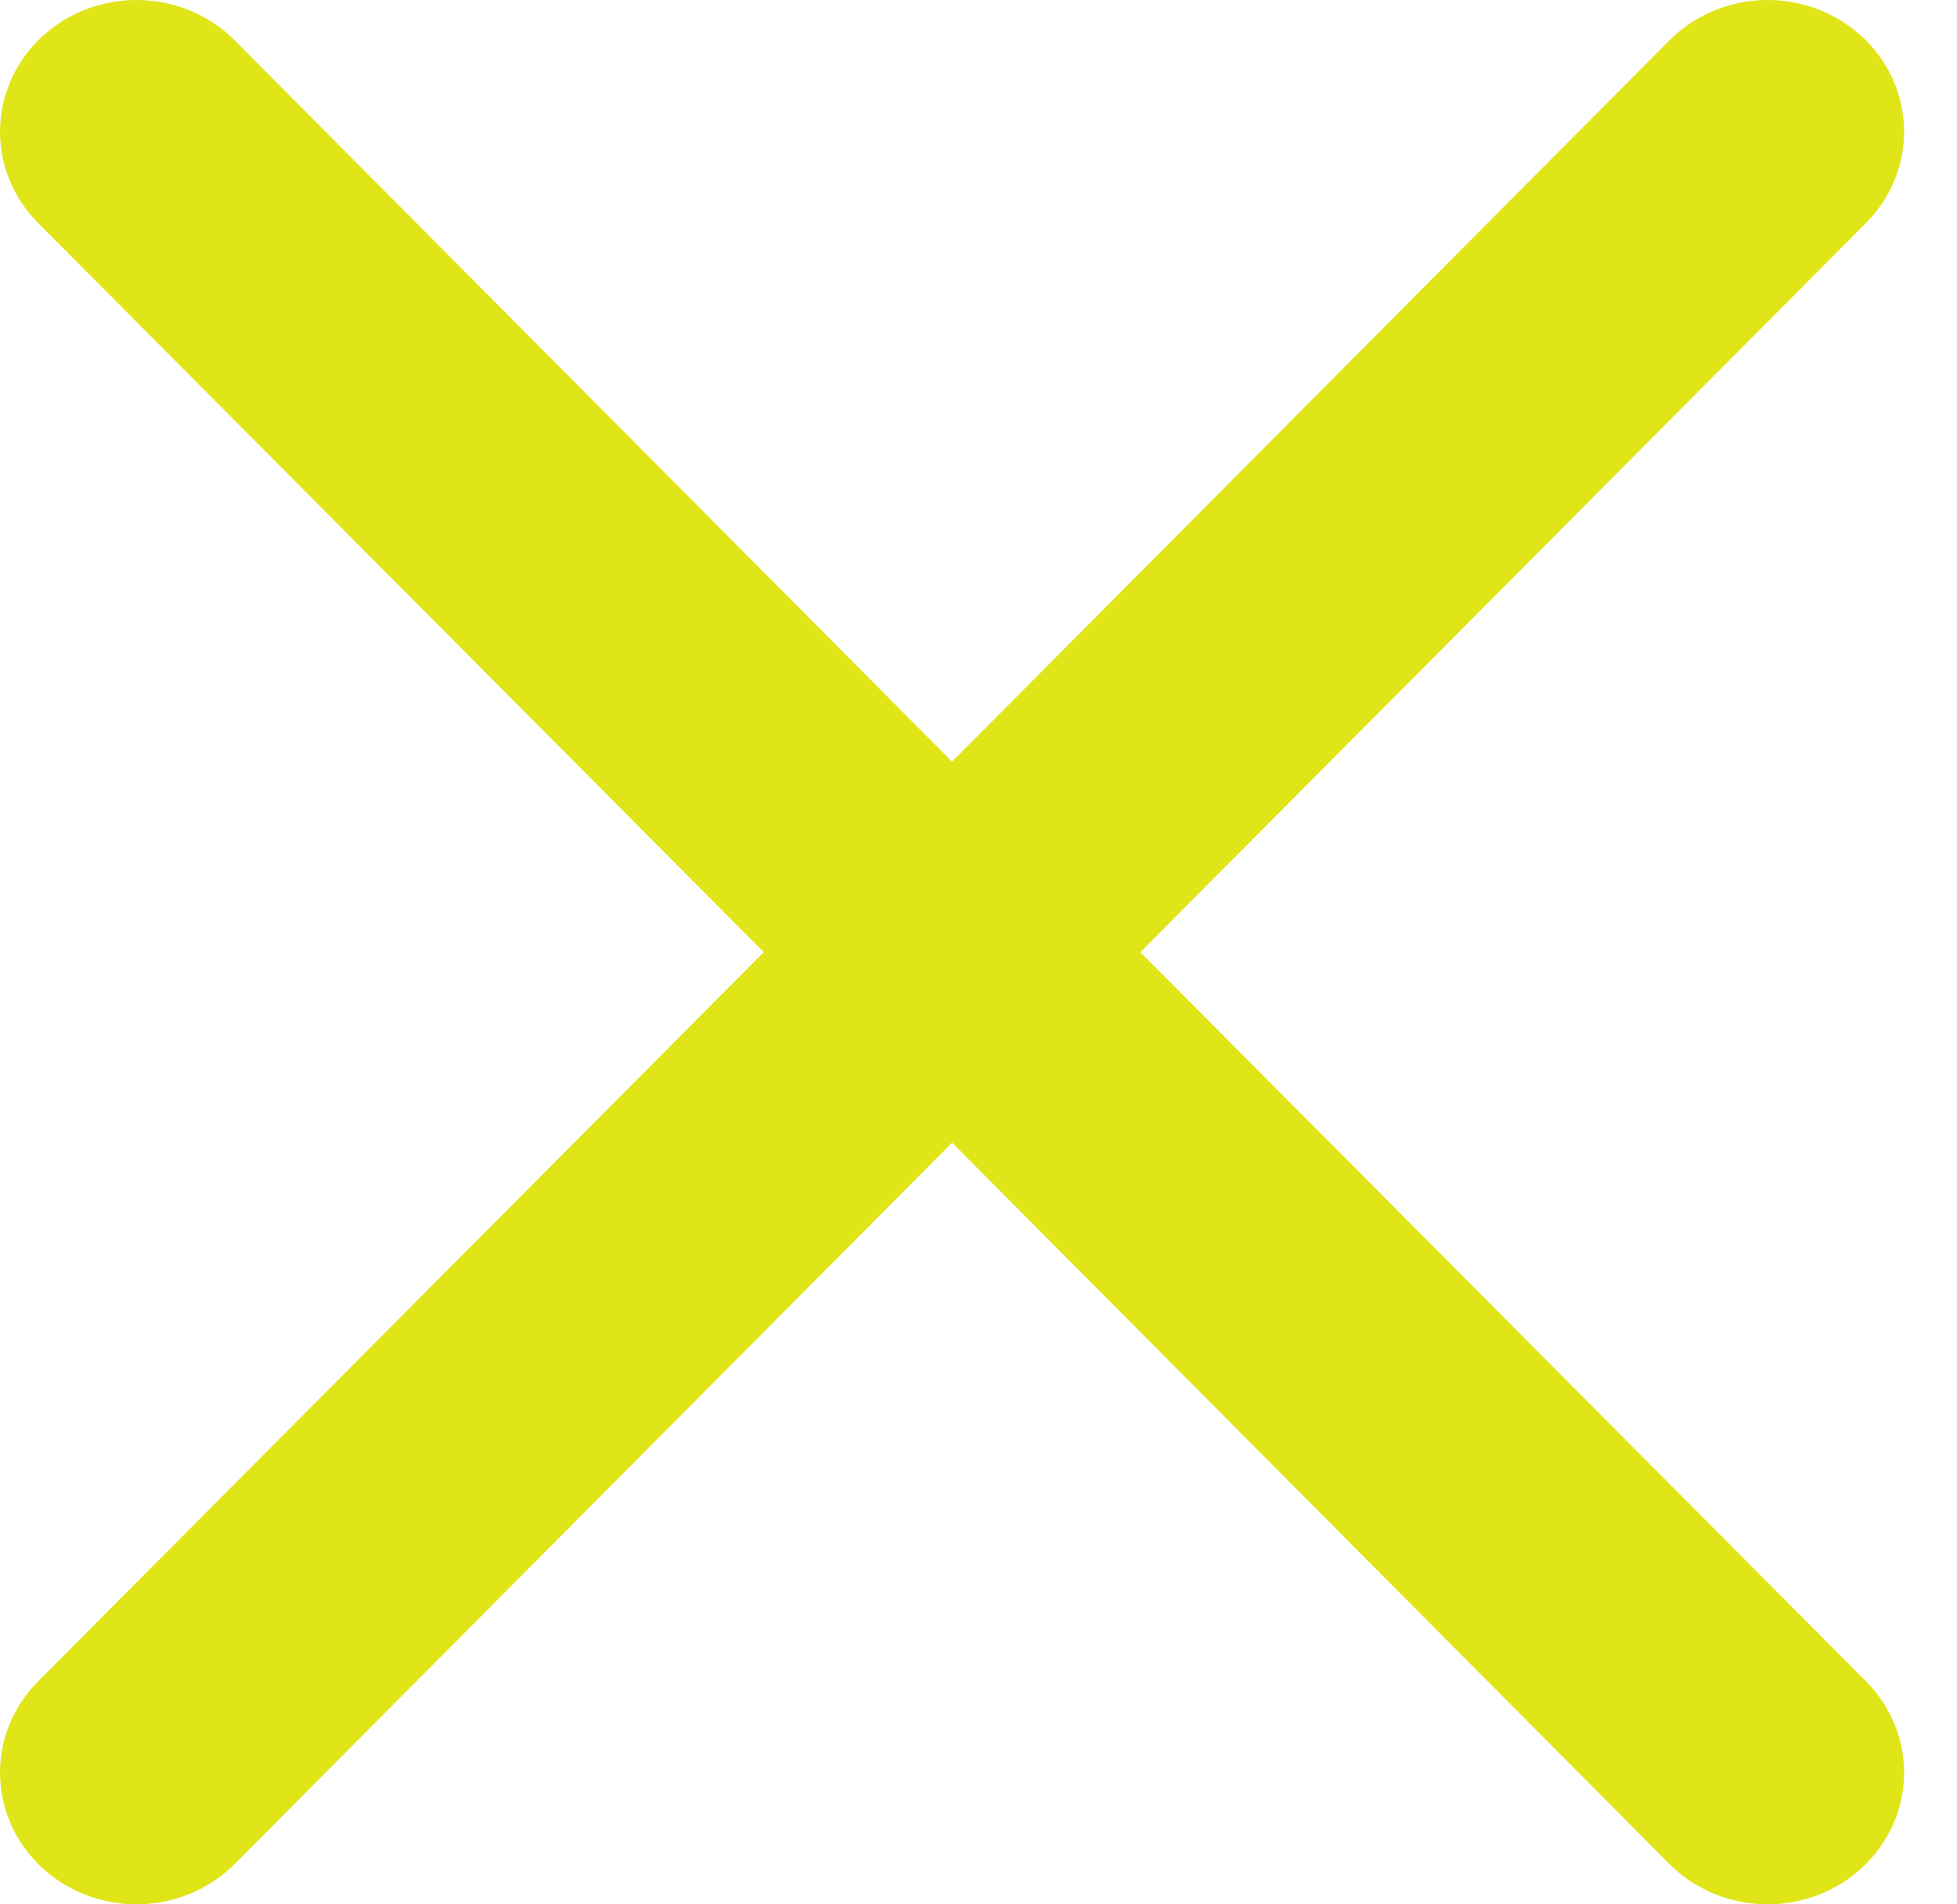
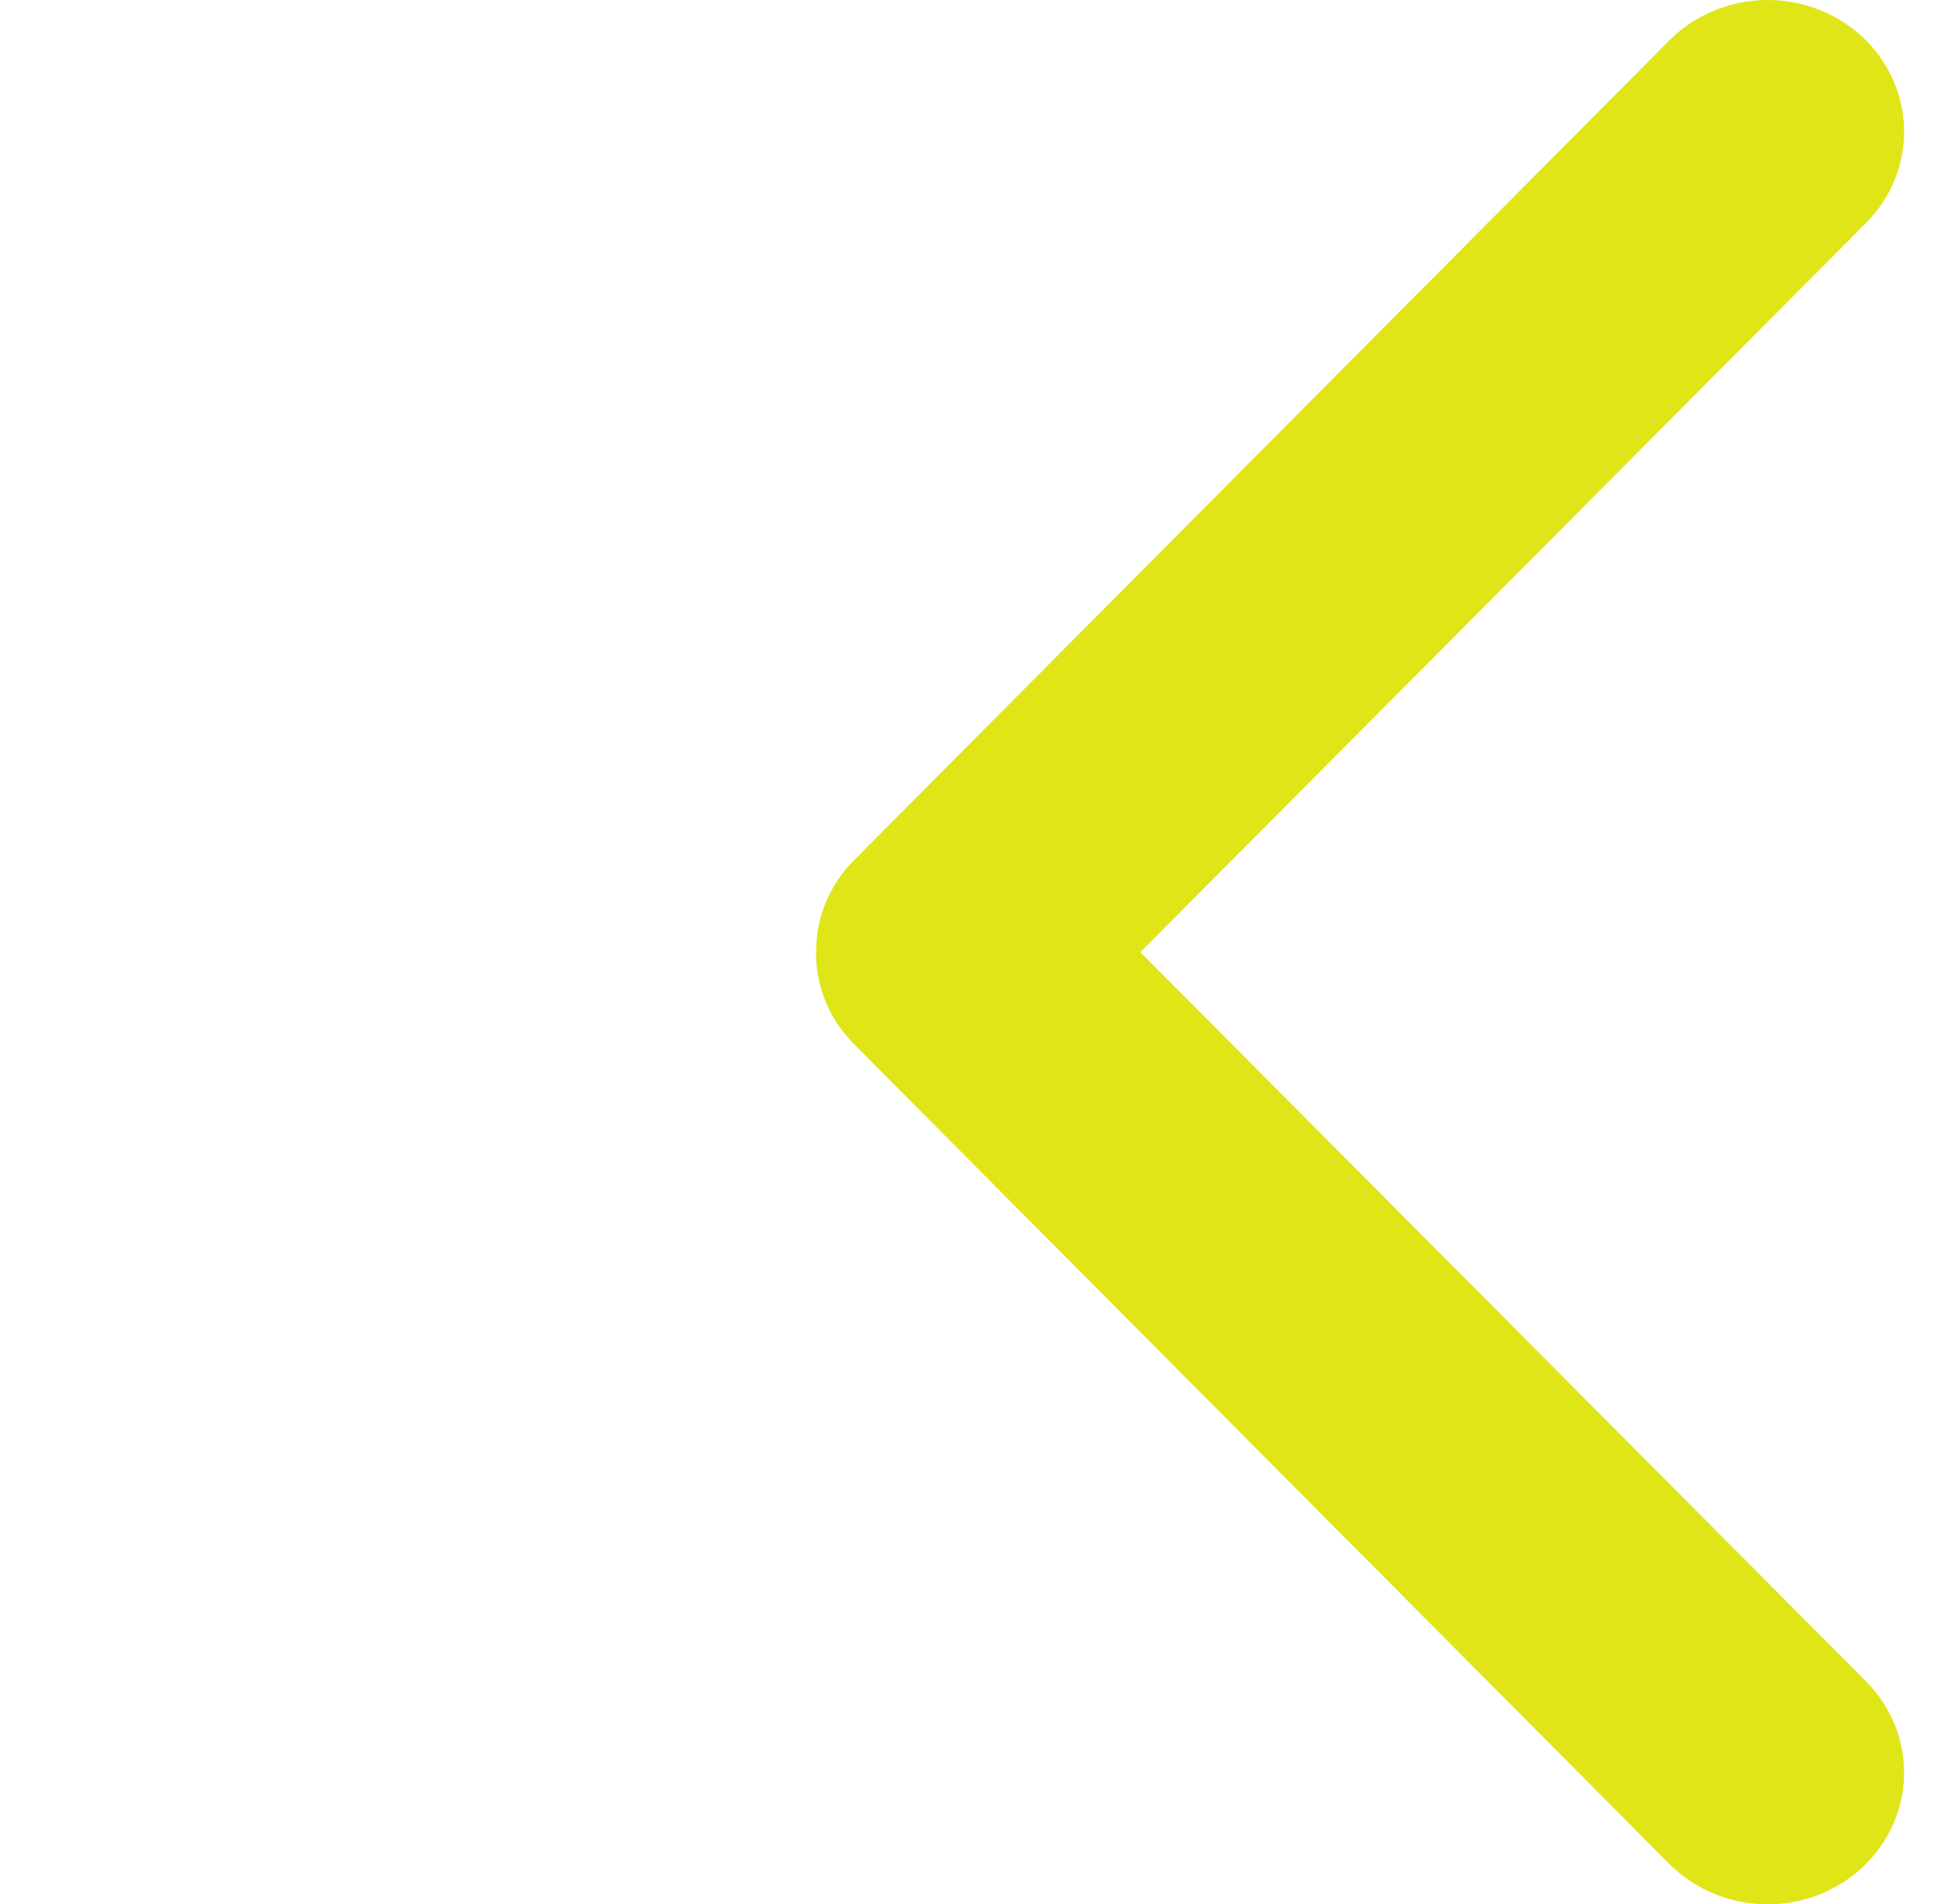
<svg xmlns="http://www.w3.org/2000/svg" width="37" height="36" viewBox="0 0 37 36" fill="none">
-   <path d="M20.57 17.922C20.555 17.308 20.304 16.72 19.866 16.274L4.433 0.758C3.958 0.285 3.308 0.012 2.625 0C1.943 -0.011 1.283 0.239 0.791 0.696C0.299 1.152 0.015 1.779 0.001 2.438C-0.014 3.097 0.243 3.734 0.715 4.21L14.44 18L0.715 31.79C0.243 32.266 -0.014 32.903 0.001 33.562C0.015 34.221 0.299 34.847 0.791 35.304C1.283 35.761 1.943 36.011 2.625 36C3.308 35.988 3.958 35.715 4.433 35.242L19.866 19.726C20.102 19.486 20.286 19.203 20.407 18.893C20.527 18.583 20.583 18.253 20.57 17.922Z" fill="#E0E518" />
  <path d="M15.431 17.922C15.445 17.308 15.696 16.72 16.134 16.274L31.567 0.758C32.042 0.285 32.692 0.012 33.375 0C34.057 -0.011 34.717 0.239 35.209 0.696C35.701 1.152 35.985 1.779 35.999 2.438C36.014 3.097 35.757 3.734 35.285 4.21L21.56 18L35.285 31.79C35.757 32.266 36.014 32.903 35.999 33.562C35.985 34.221 35.701 34.847 35.209 35.304C34.717 35.761 34.057 36.011 33.375 36C32.692 35.988 32.042 35.715 31.567 35.242L16.134 19.726C15.898 19.486 15.714 19.203 15.593 18.893C15.473 18.583 15.417 18.253 15.431 17.922Z" fill="#E0E518" />
</svg>